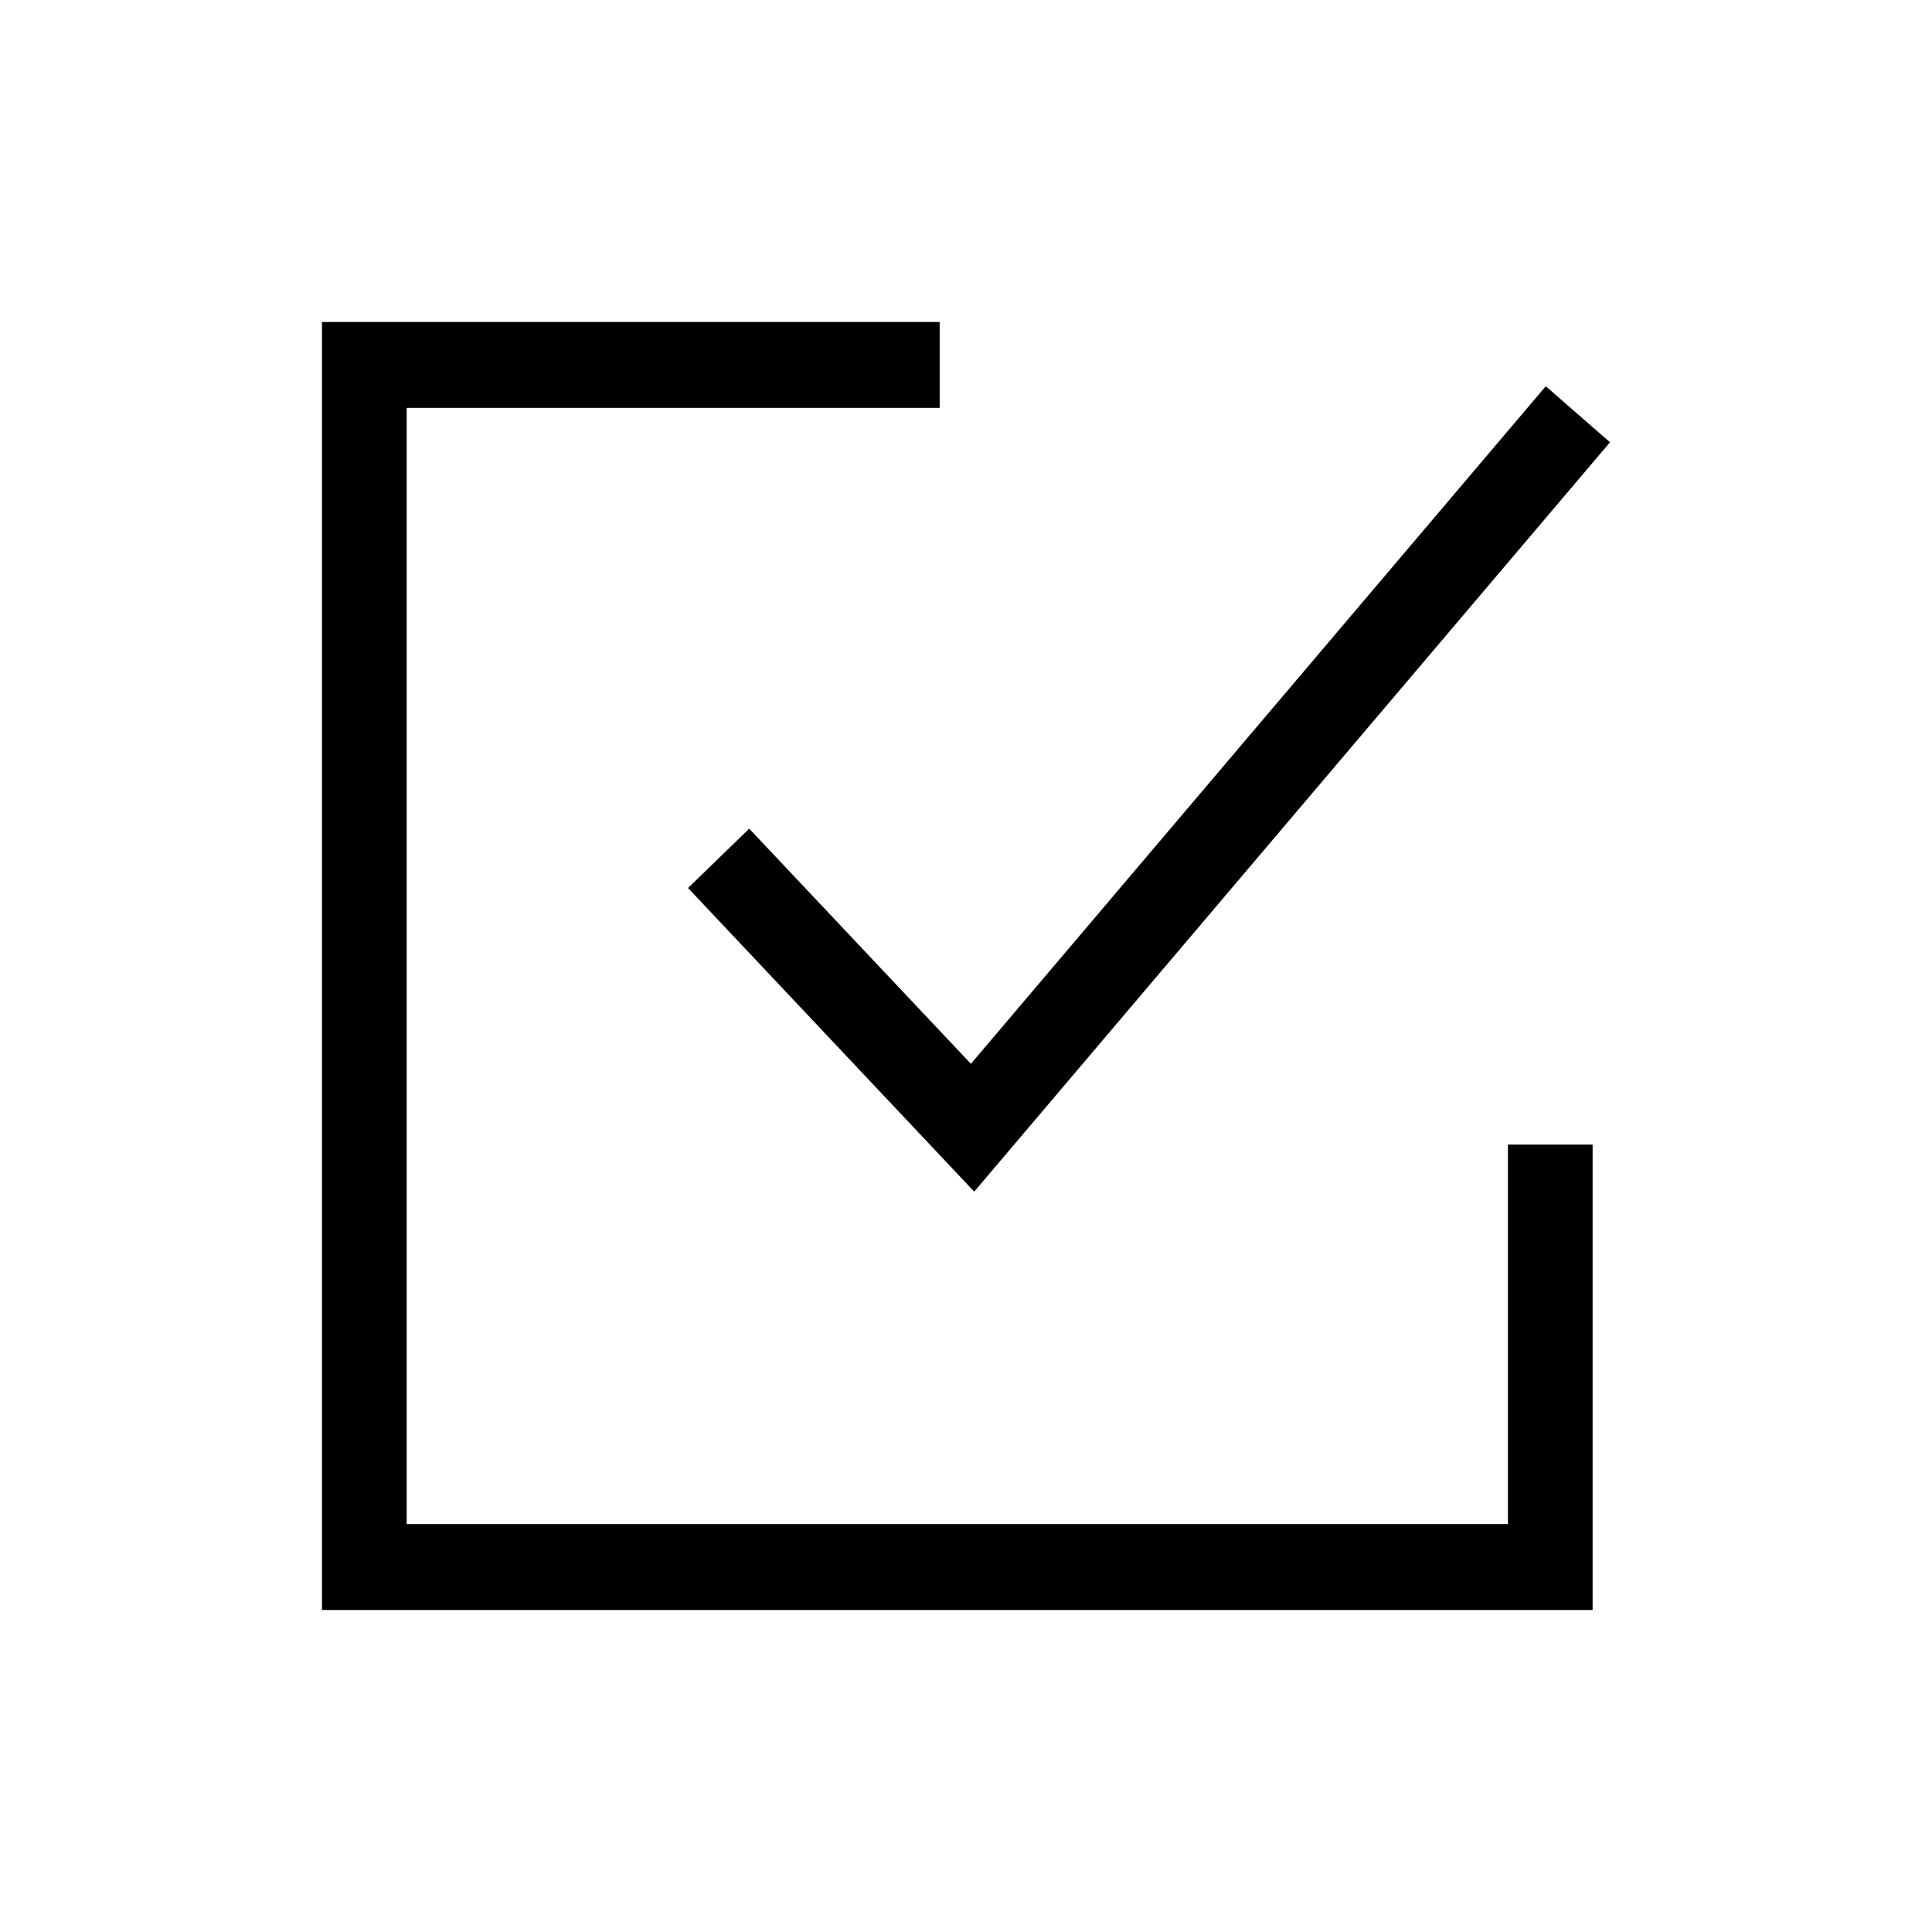
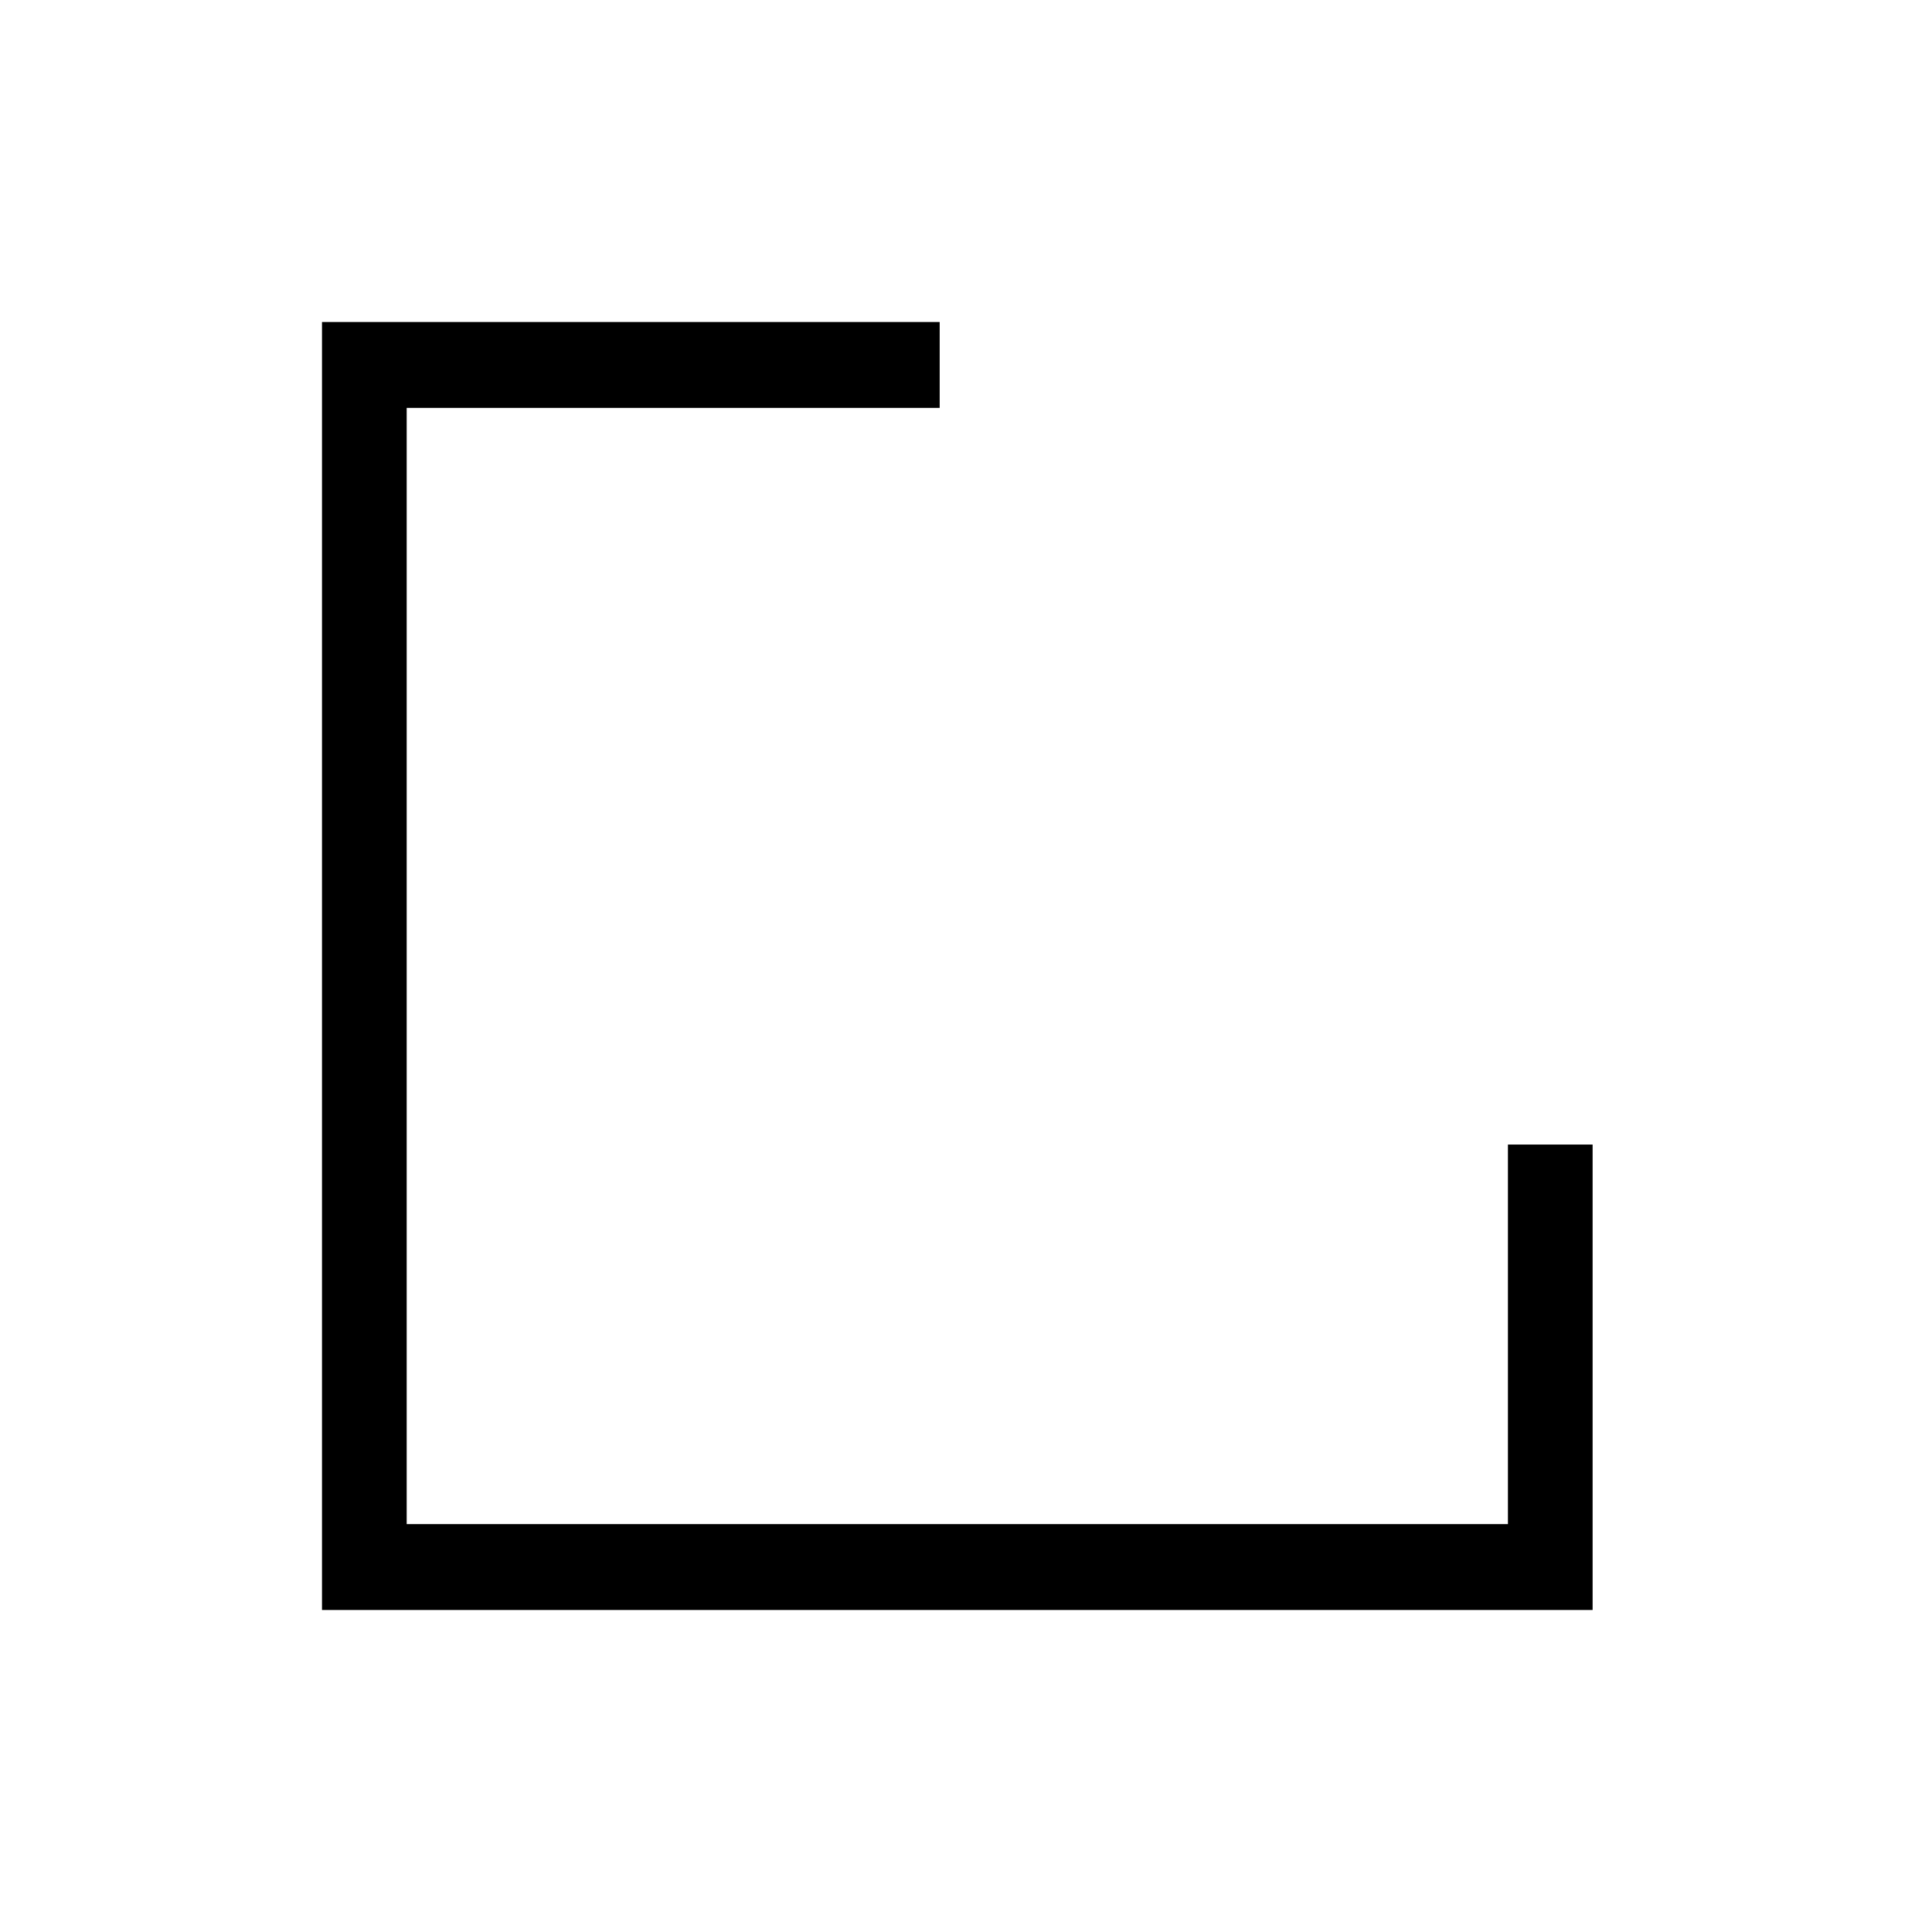
<svg xmlns="http://www.w3.org/2000/svg" width="24" height="24" viewBox="0 0 24 24" fill="none">
-   <path fill-rule="evenodd" clip-rule="evenodd" d="M20 5.494L12.102 14.803L8.547 11.031L9.307 10.294L12.061 13.215L19.202 4.798L20 5.494Z" fill="black" />
  <path fill-rule="evenodd" clip-rule="evenodd" d="M4 4H11.673V5.067H5.052V18.933H18.732V14.218H19.784V20H4V4Z" fill="black" />
</svg>